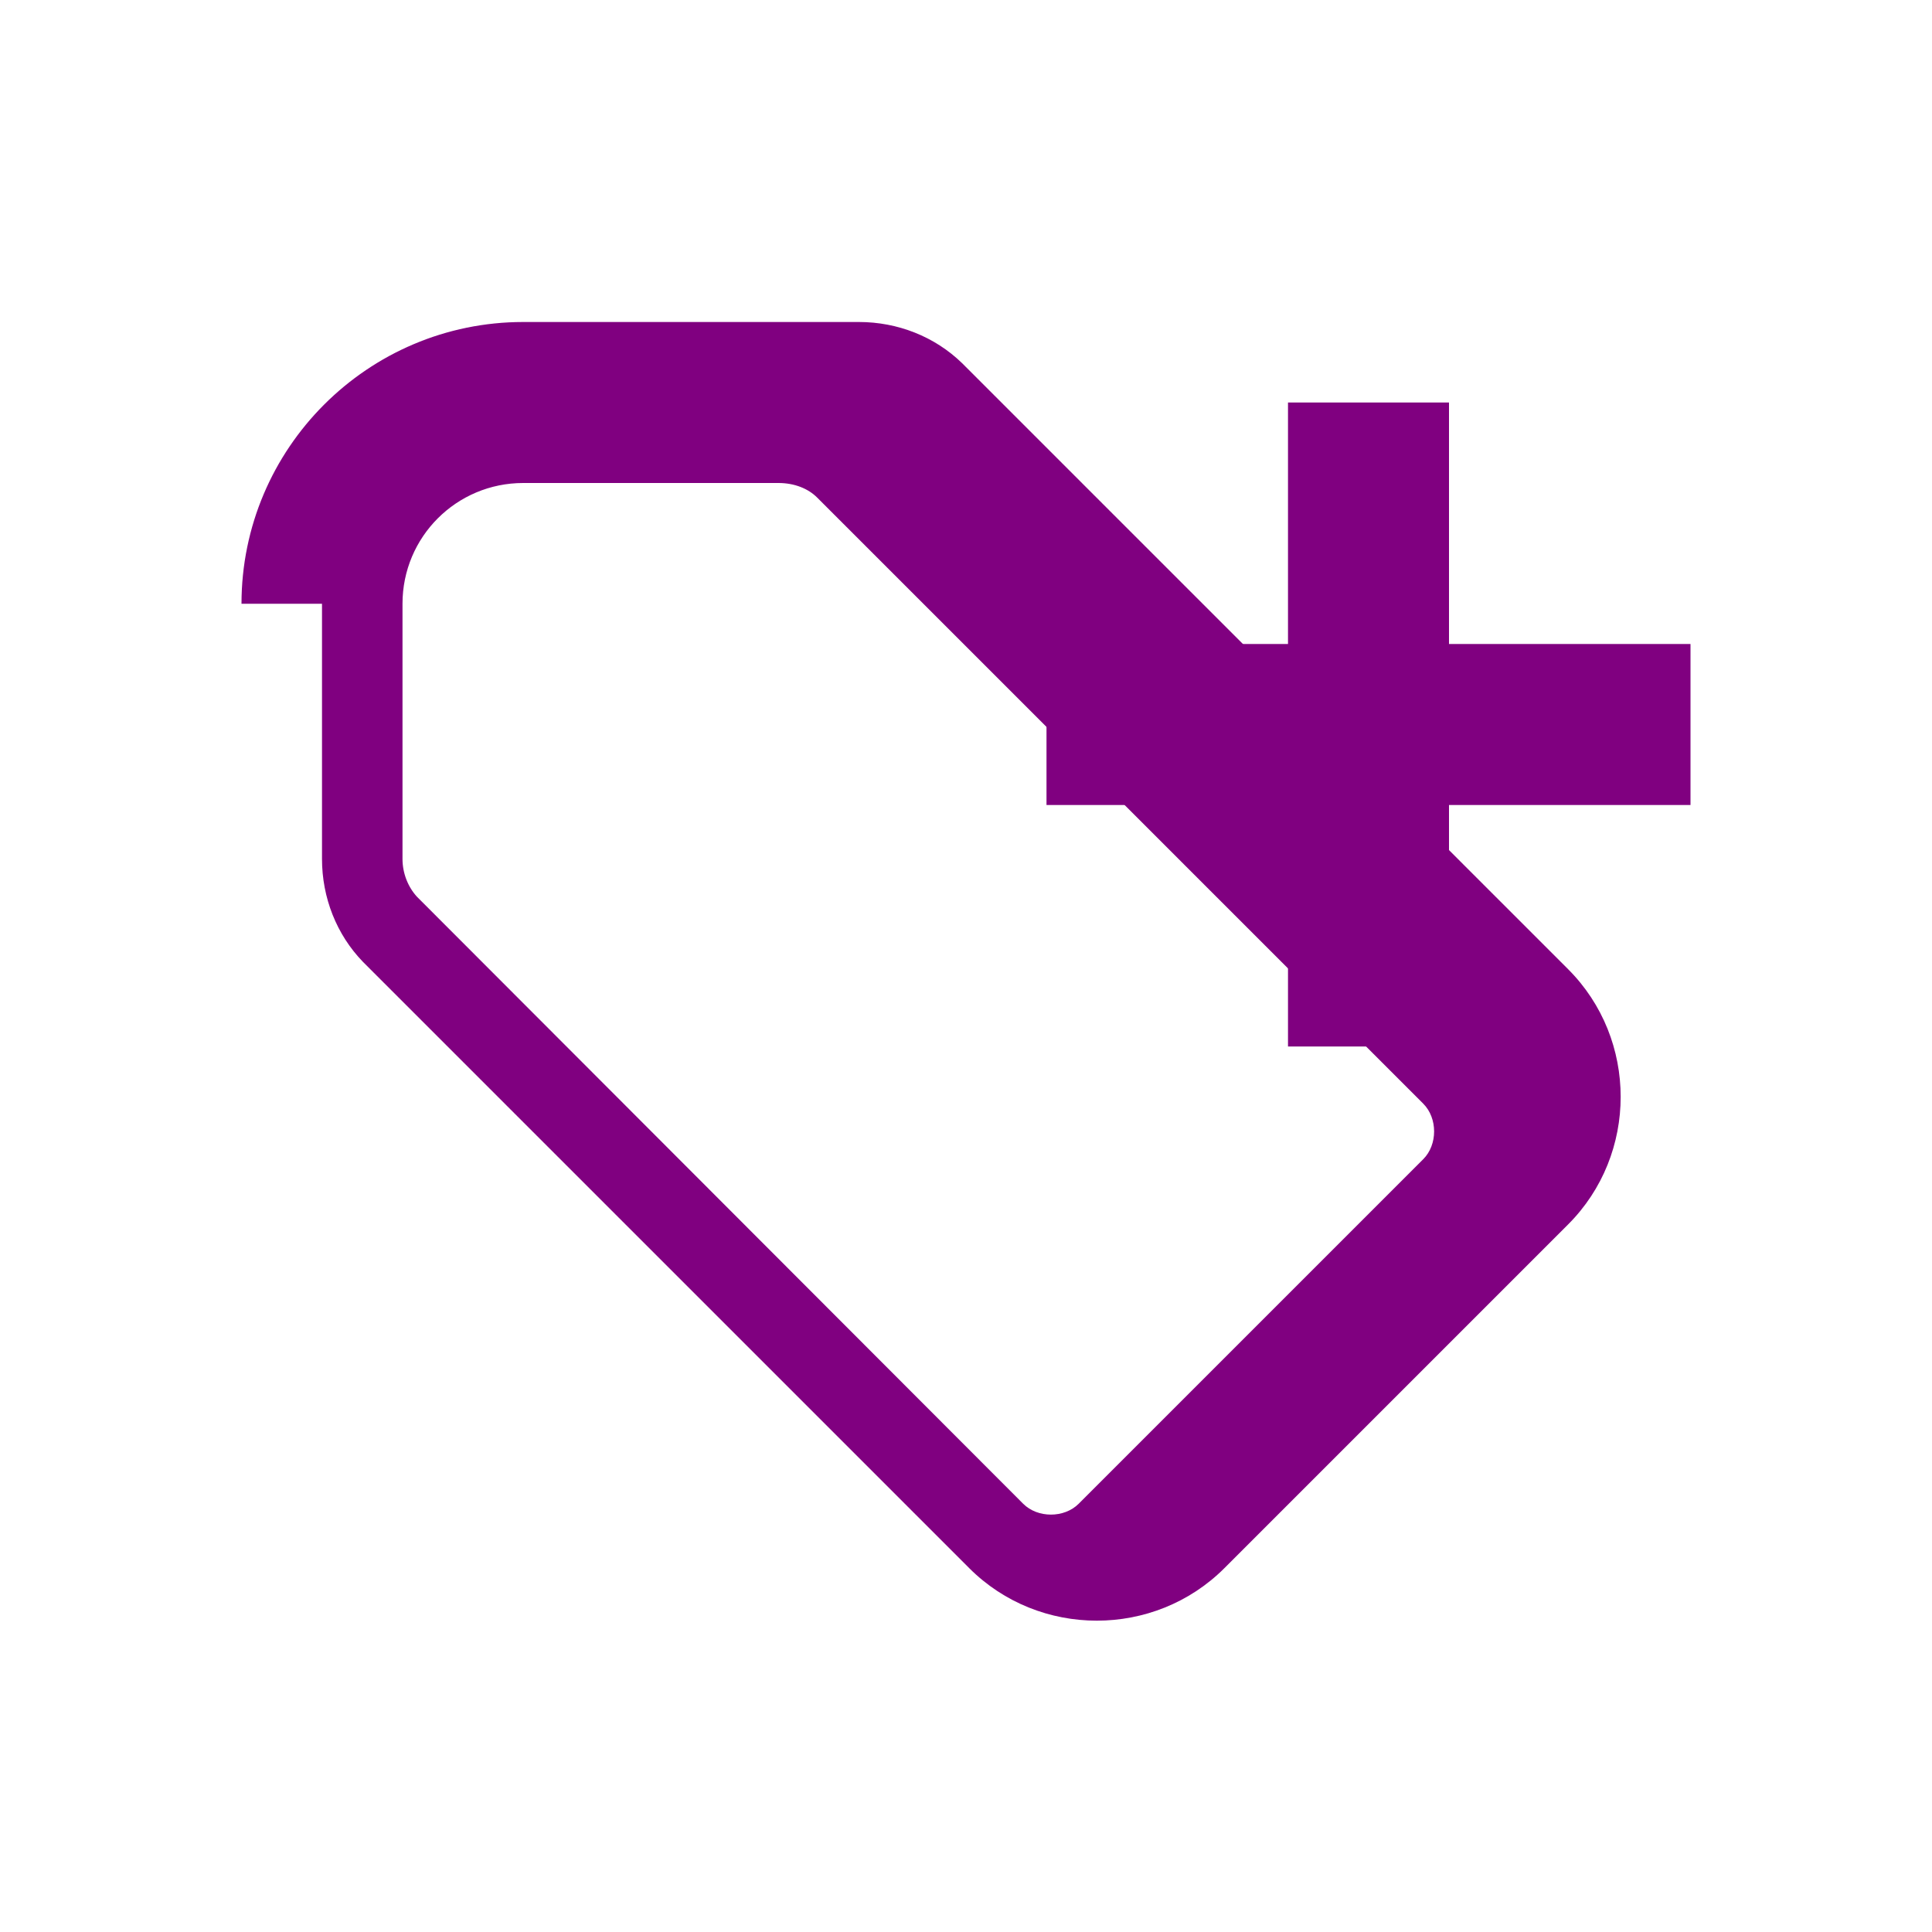
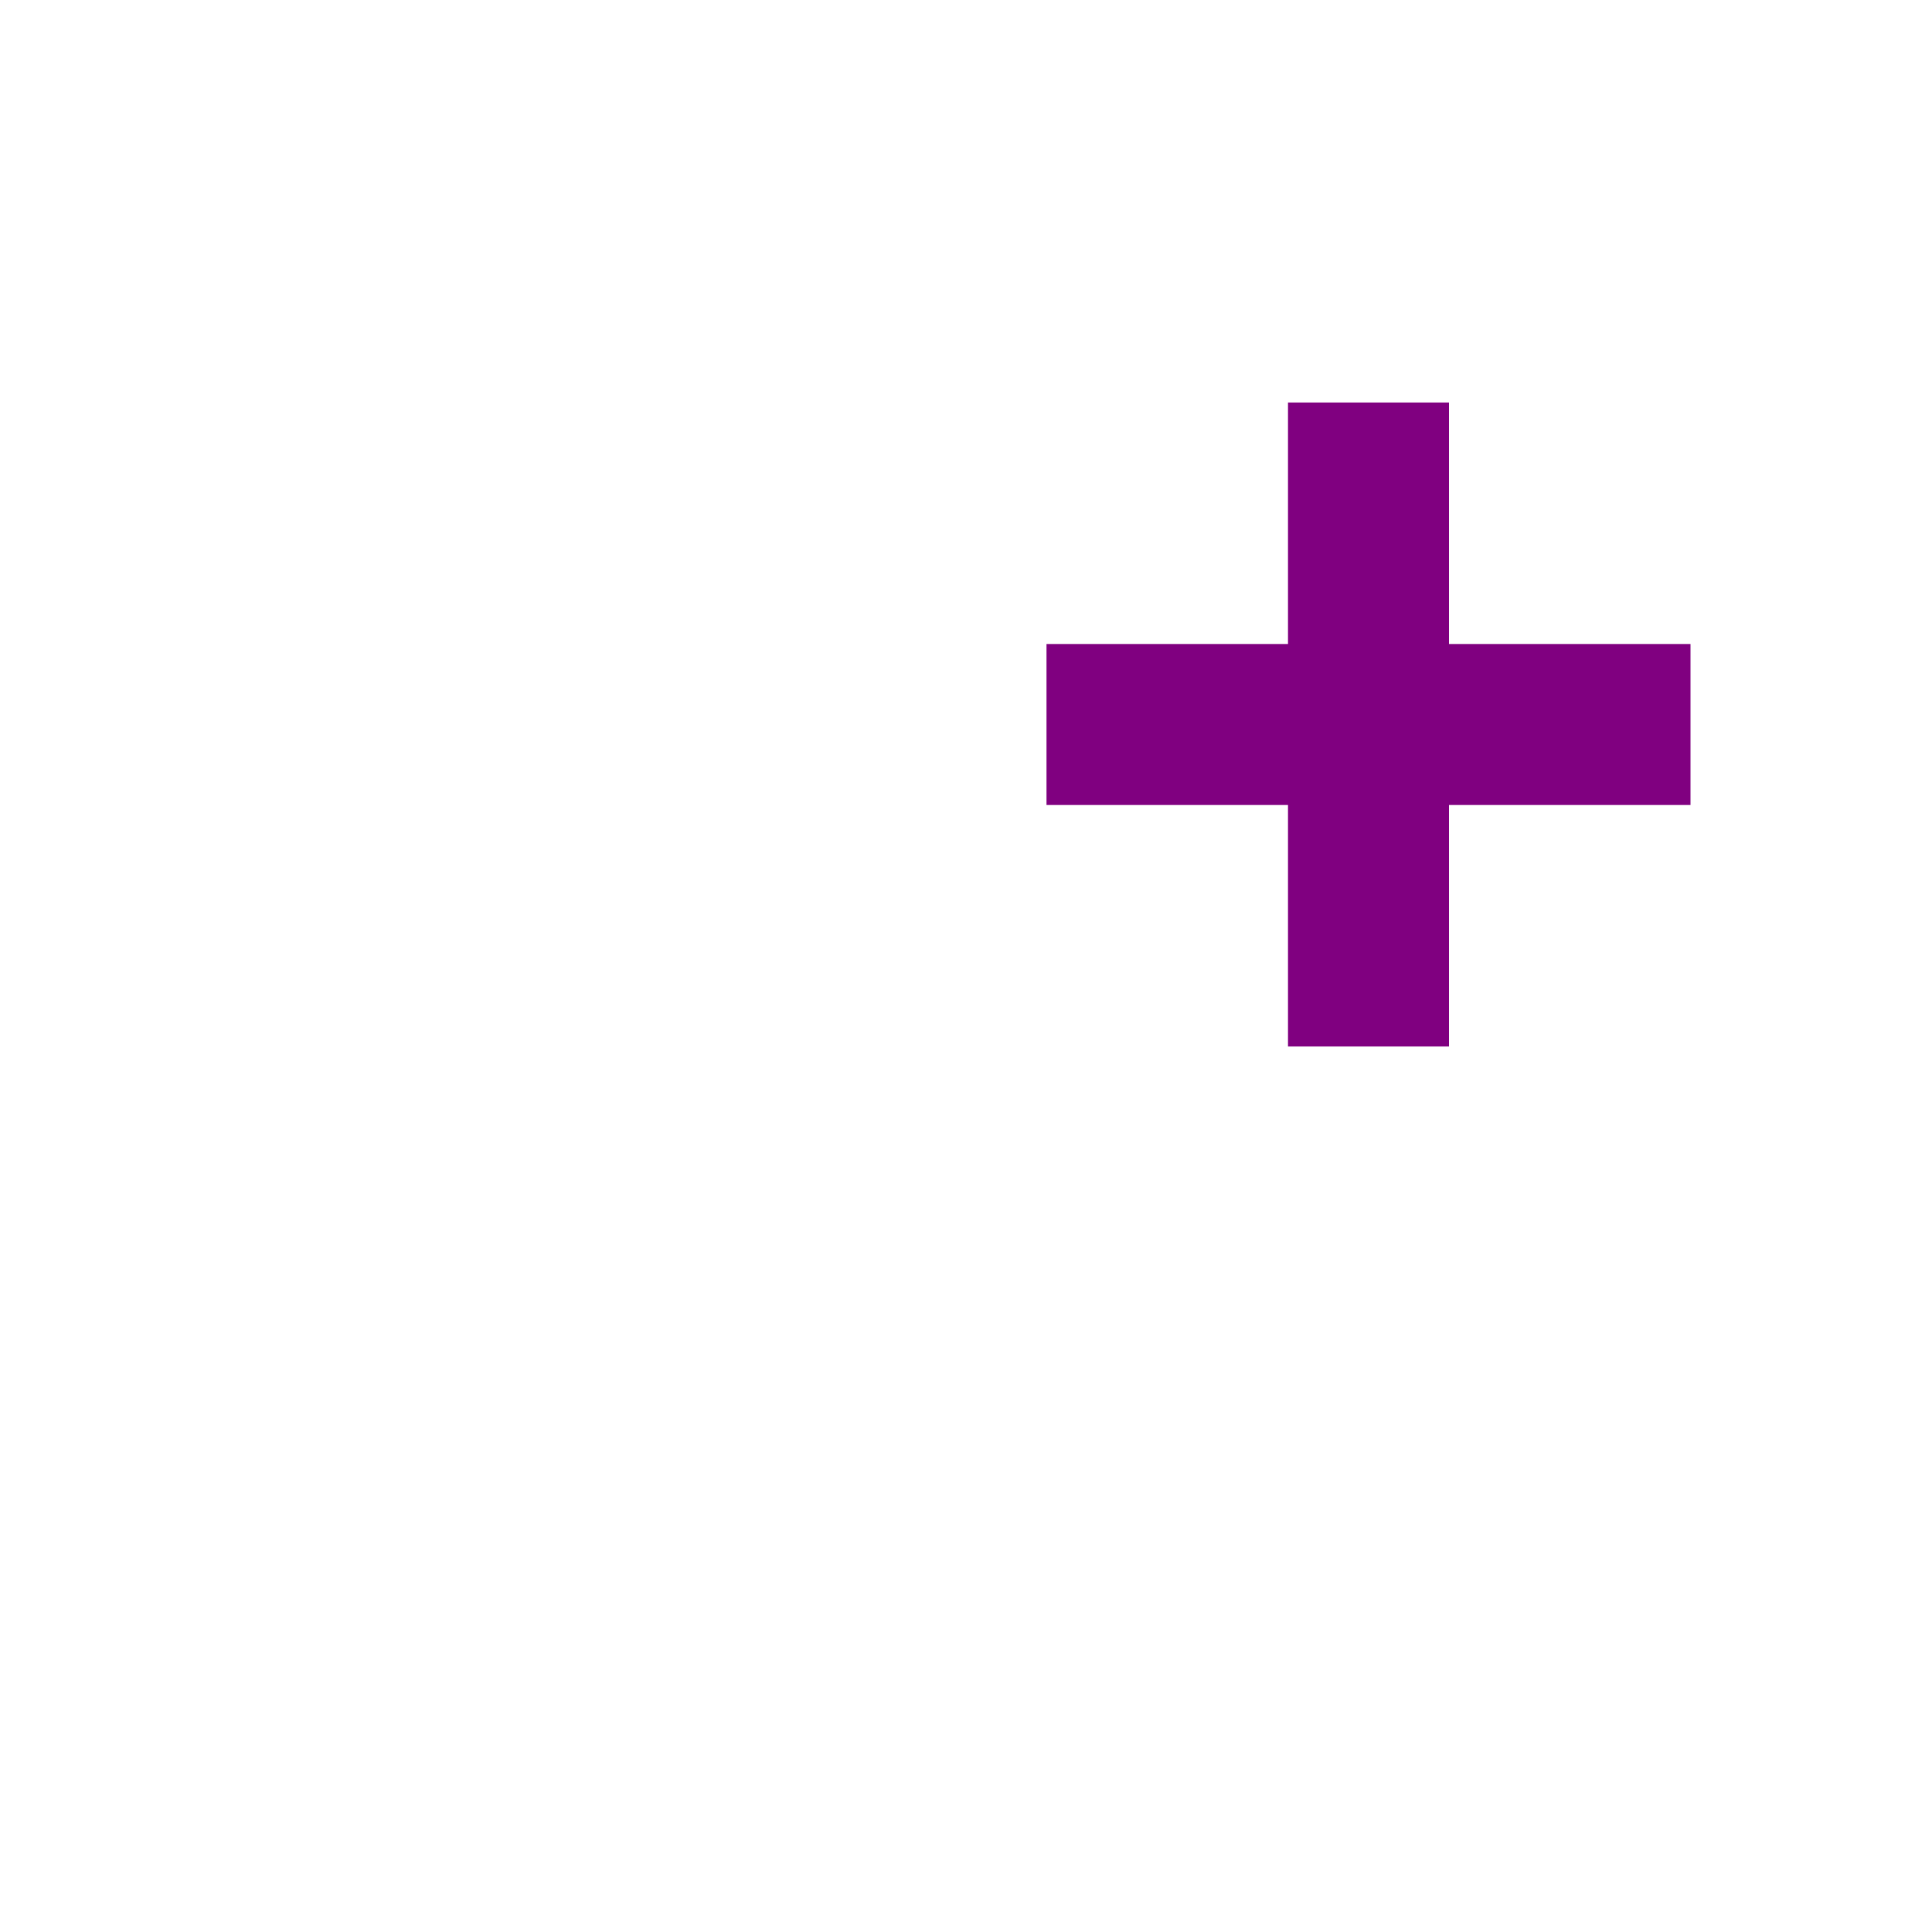
<svg xmlns="http://www.w3.org/2000/svg" width="24" height="24" viewBox="0 0 24 24" fill="none">
-   <path d="M3 7.5C3 5.57 4.57 4 6.5 4H10.67C11.15 4 11.61 4.18 11.95 4.51L19.48 12.04C20.35 12.91 20.35 14.34 19.48 15.21L15.21 19.48C14.34 20.35 12.91 20.35 12.04 19.48L4.51 11.95C4.18 11.61 4 11.15 4 10.67V6.5C4 6.22 4.22 6 4.5 6C4.78 6 5 6.22 5 6.5V10.67C5 10.85 5.07 11.02 5.18 11.14L12.71 18.68C12.89 18.86 13.22 18.86 13.4 18.68L17.68 14.4C17.86 14.22 17.86 13.89 17.68 13.71L10.15 6.18C10.04 6.07 9.87 6 9.67 6H6.5C5.67 6 5 6.67 5 7.5V10.67C5 10.89 4.89 11.06 4.76 11.18L4.76 7.5Z" fill="#800080" />
  <path d="M18 5H16V8H13V10H16V13H18V10H21V8H18V5Z" fill="#800080" />
</svg>